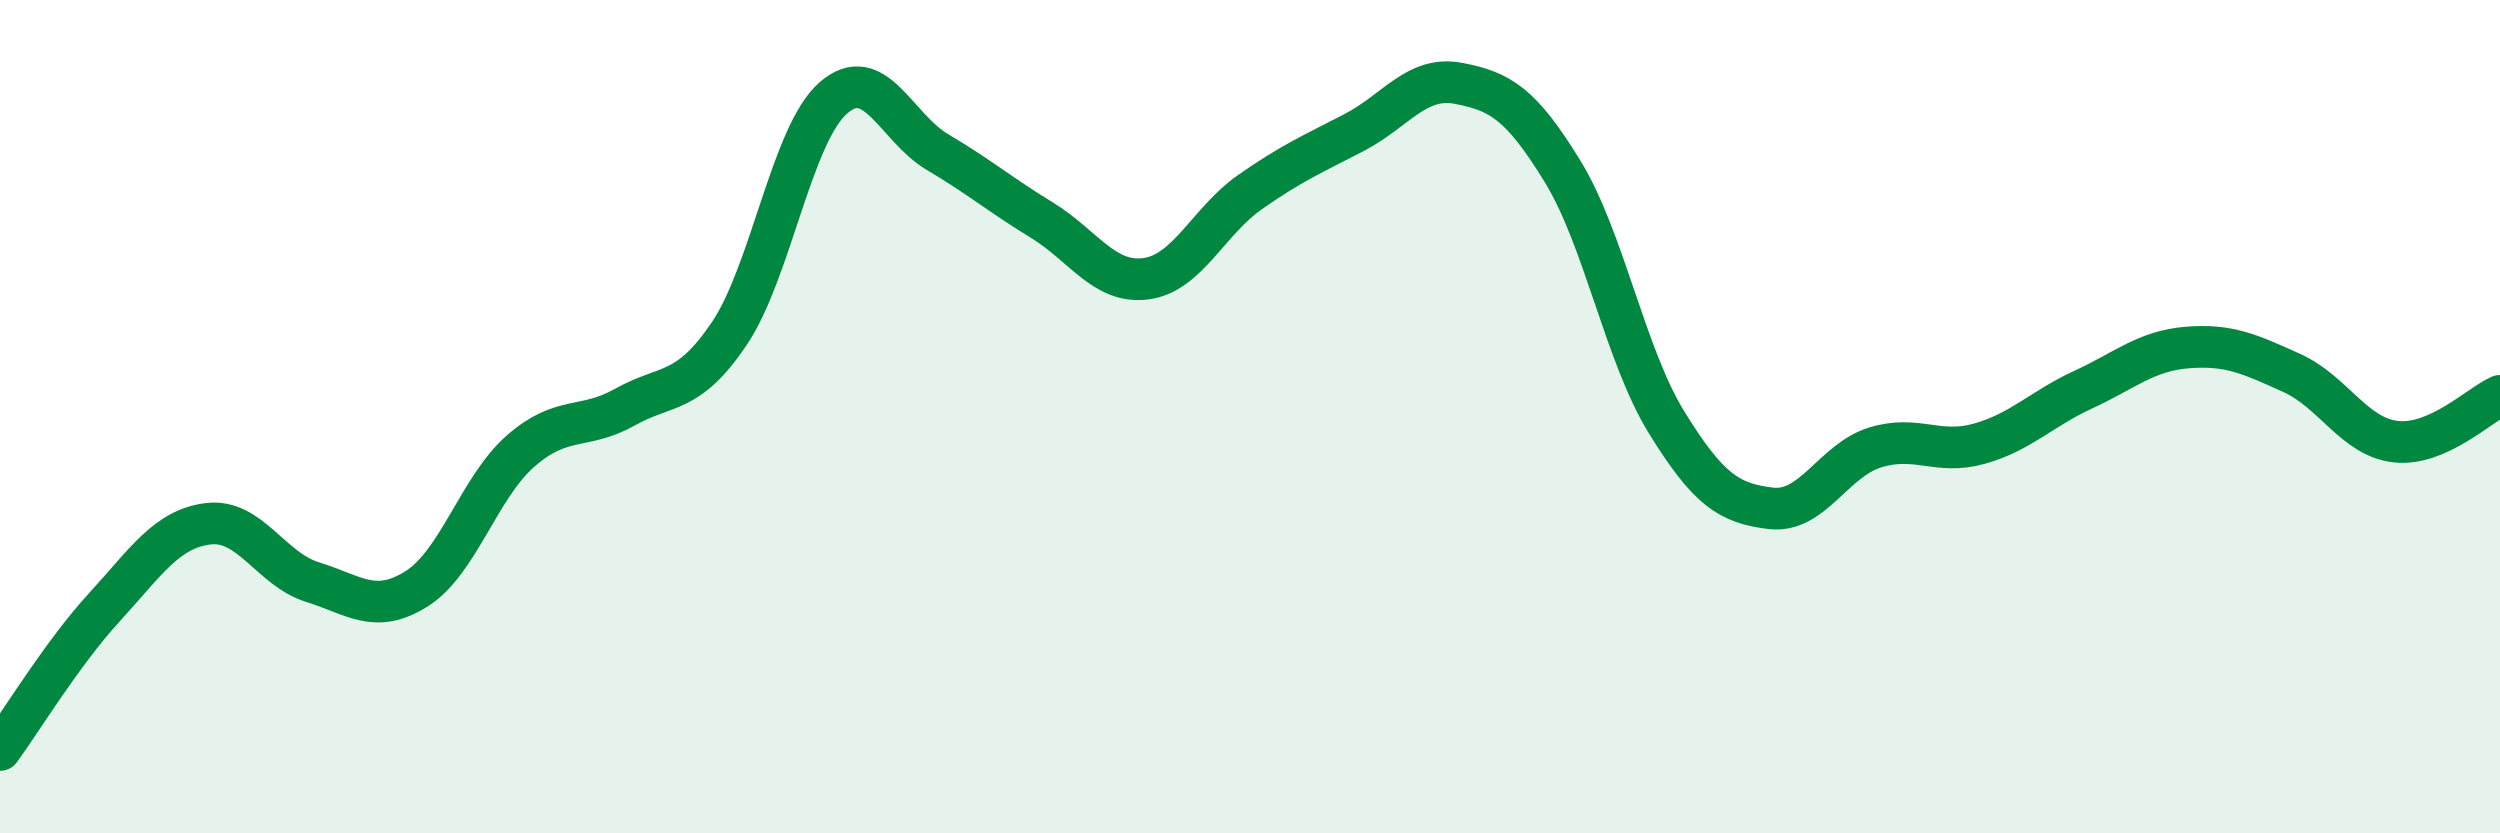
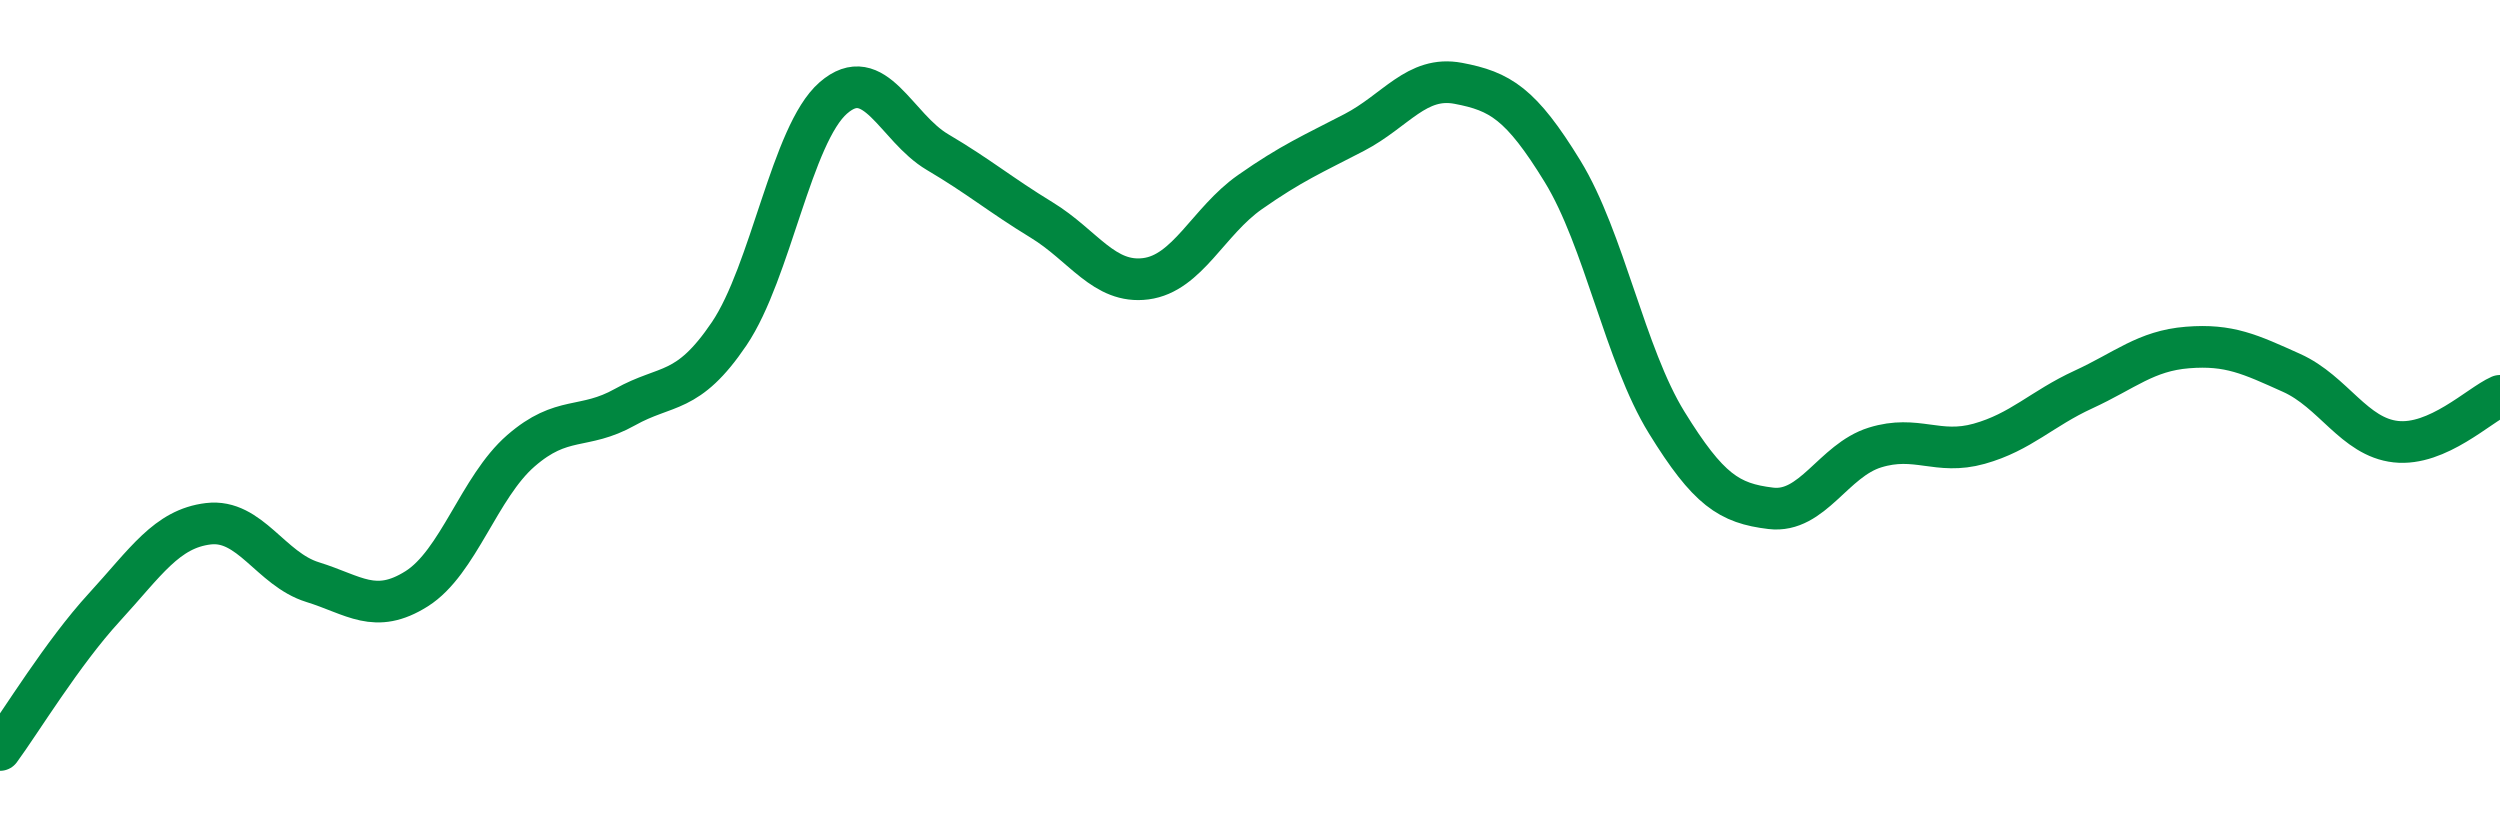
<svg xmlns="http://www.w3.org/2000/svg" width="60" height="20" viewBox="0 0 60 20">
-   <path d="M 0,18 C 0.5,17.32 1.5,15.67 2.5,14.58 C 3.5,13.49 4,12.69 5,12.57 C 6,12.45 6.5,13.66 7.5,13.97 C 8.5,14.28 9,14.76 10,14.13 C 11,13.5 11.5,11.69 12.5,10.82 C 13.5,9.95 14,10.33 15,9.77 C 16,9.21 16.5,9.49 17.5,8.01 C 18.5,6.53 19,3.22 20,2.35 C 21,1.48 21.5,3.06 22.5,3.65 C 23.5,4.24 24,4.67 25,5.28 C 26,5.89 26.5,6.82 27.5,6.69 C 28.5,6.56 29,5.31 30,4.61 C 31,3.91 31.5,3.7 32.5,3.18 C 33.5,2.66 34,1.81 35,2 C 36,2.19 36.5,2.48 37.5,4.11 C 38.5,5.74 39,8.52 40,10.14 C 41,11.76 41.5,12.08 42.5,12.2 C 43.5,12.32 44,11.05 45,10.74 C 46,10.43 46.5,10.93 47.5,10.65 C 48.5,10.37 49,9.81 50,9.35 C 51,8.89 51.5,8.42 52.5,8.34 C 53.5,8.26 54,8.5 55,8.95 C 56,9.4 56.5,10.49 57.5,10.6 C 58.5,10.71 59.5,9.72 60,9.5L60 20L0 20Z" fill="#008740" opacity="0.1" stroke-linecap="round" stroke-linejoin="round" />
  <path d="M 0,18 C 0.5,17.32 1.5,15.67 2.5,14.58 C 3.5,13.49 4,12.69 5,12.57 C 6,12.45 6.5,13.66 7.5,13.97 C 8.5,14.28 9,14.76 10,14.13 C 11,13.5 11.5,11.69 12.5,10.82 C 13.5,9.95 14,10.33 15,9.77 C 16,9.21 16.5,9.49 17.5,8.01 C 18.5,6.53 19,3.22 20,2.35 C 21,1.48 21.5,3.06 22.5,3.65 C 23.5,4.24 24,4.67 25,5.28 C 26,5.89 26.5,6.82 27.5,6.69 C 28.5,6.56 29,5.31 30,4.61 C 31,3.91 31.5,3.7 32.5,3.18 C 33.5,2.66 34,1.81 35,2 C 36,2.19 36.5,2.48 37.5,4.11 C 38.5,5.74 39,8.52 40,10.14 C 41,11.76 41.5,12.08 42.5,12.2 C 43.5,12.32 44,11.05 45,10.74 C 46,10.43 46.5,10.93 47.5,10.65 C 48.5,10.37 49,9.81 50,9.35 C 51,8.89 51.5,8.42 52.5,8.34 C 53.5,8.26 54,8.5 55,8.95 C 56,9.4 56.5,10.49 57.5,10.6 C 58.5,10.71 59.5,9.72 60,9.5" stroke="#008740" stroke-width="1" fill="none" stroke-linecap="round" stroke-linejoin="round" />
</svg>